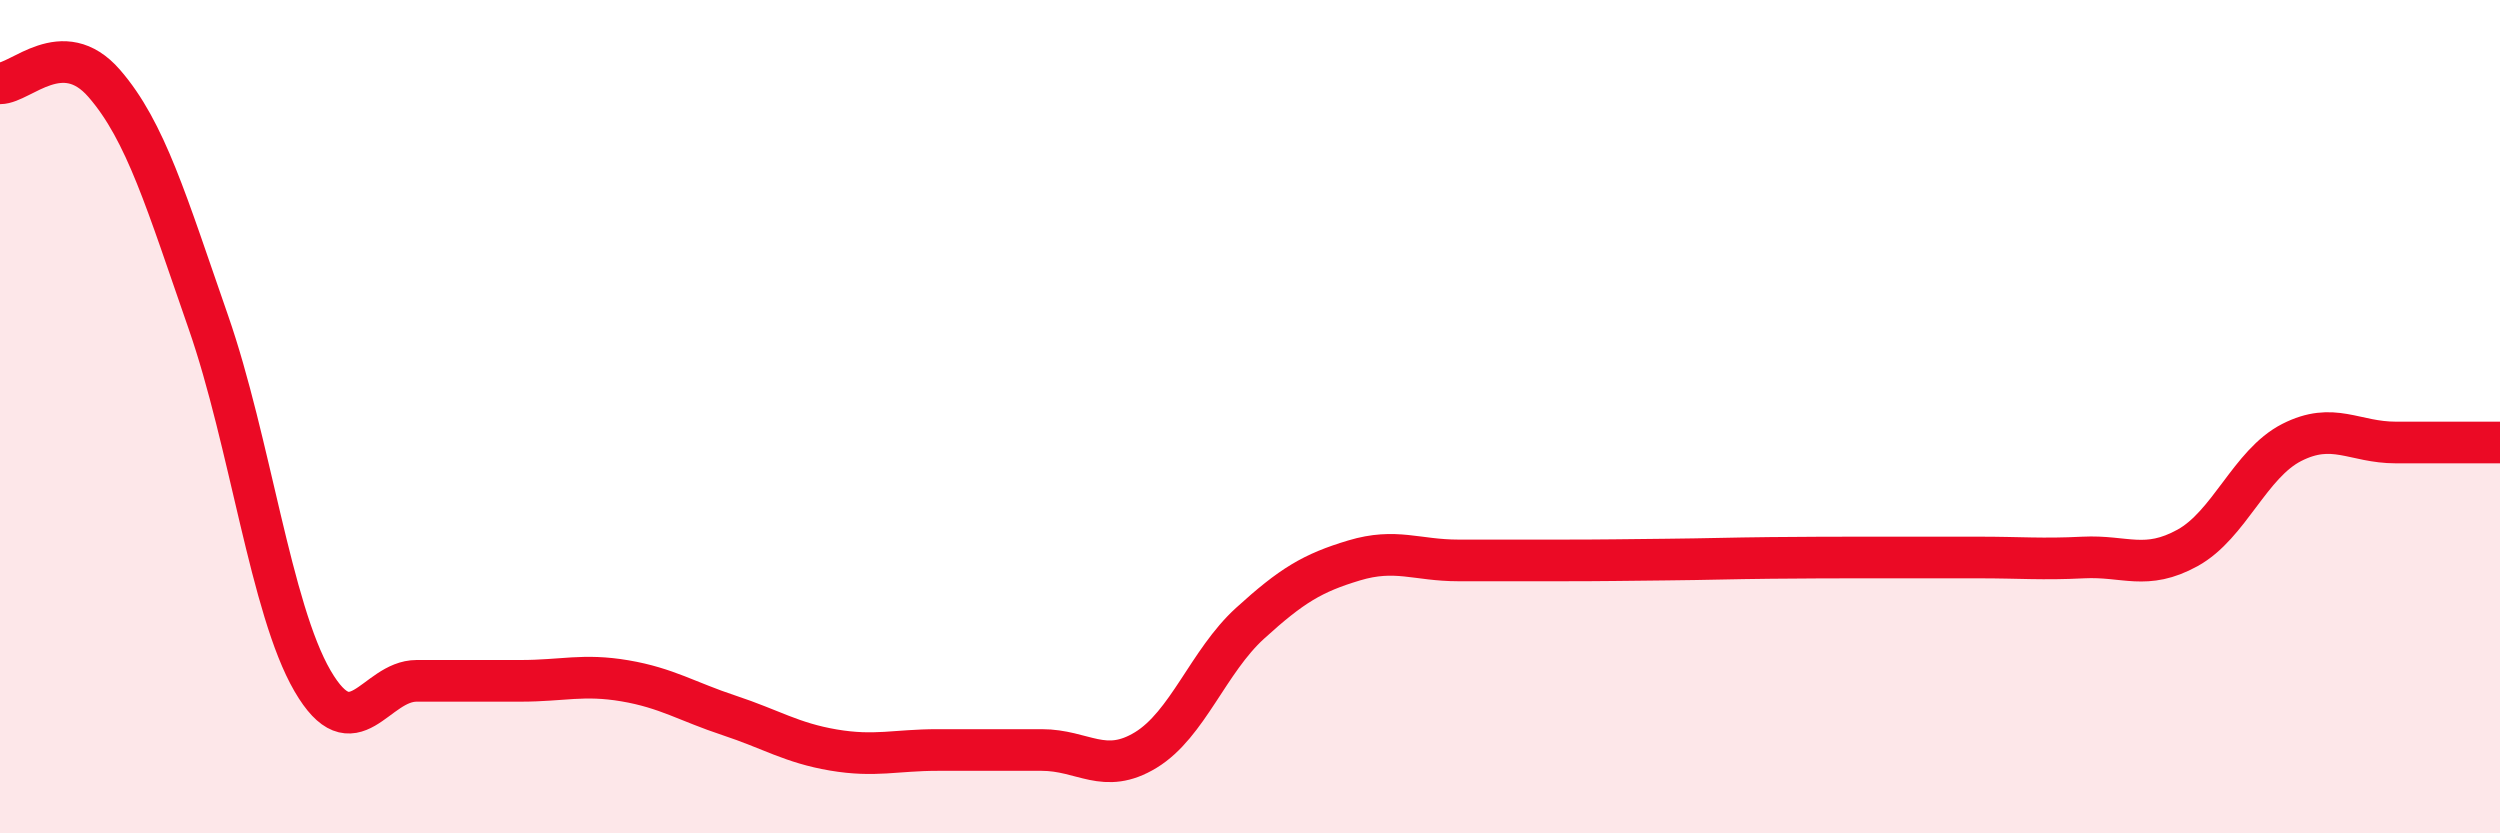
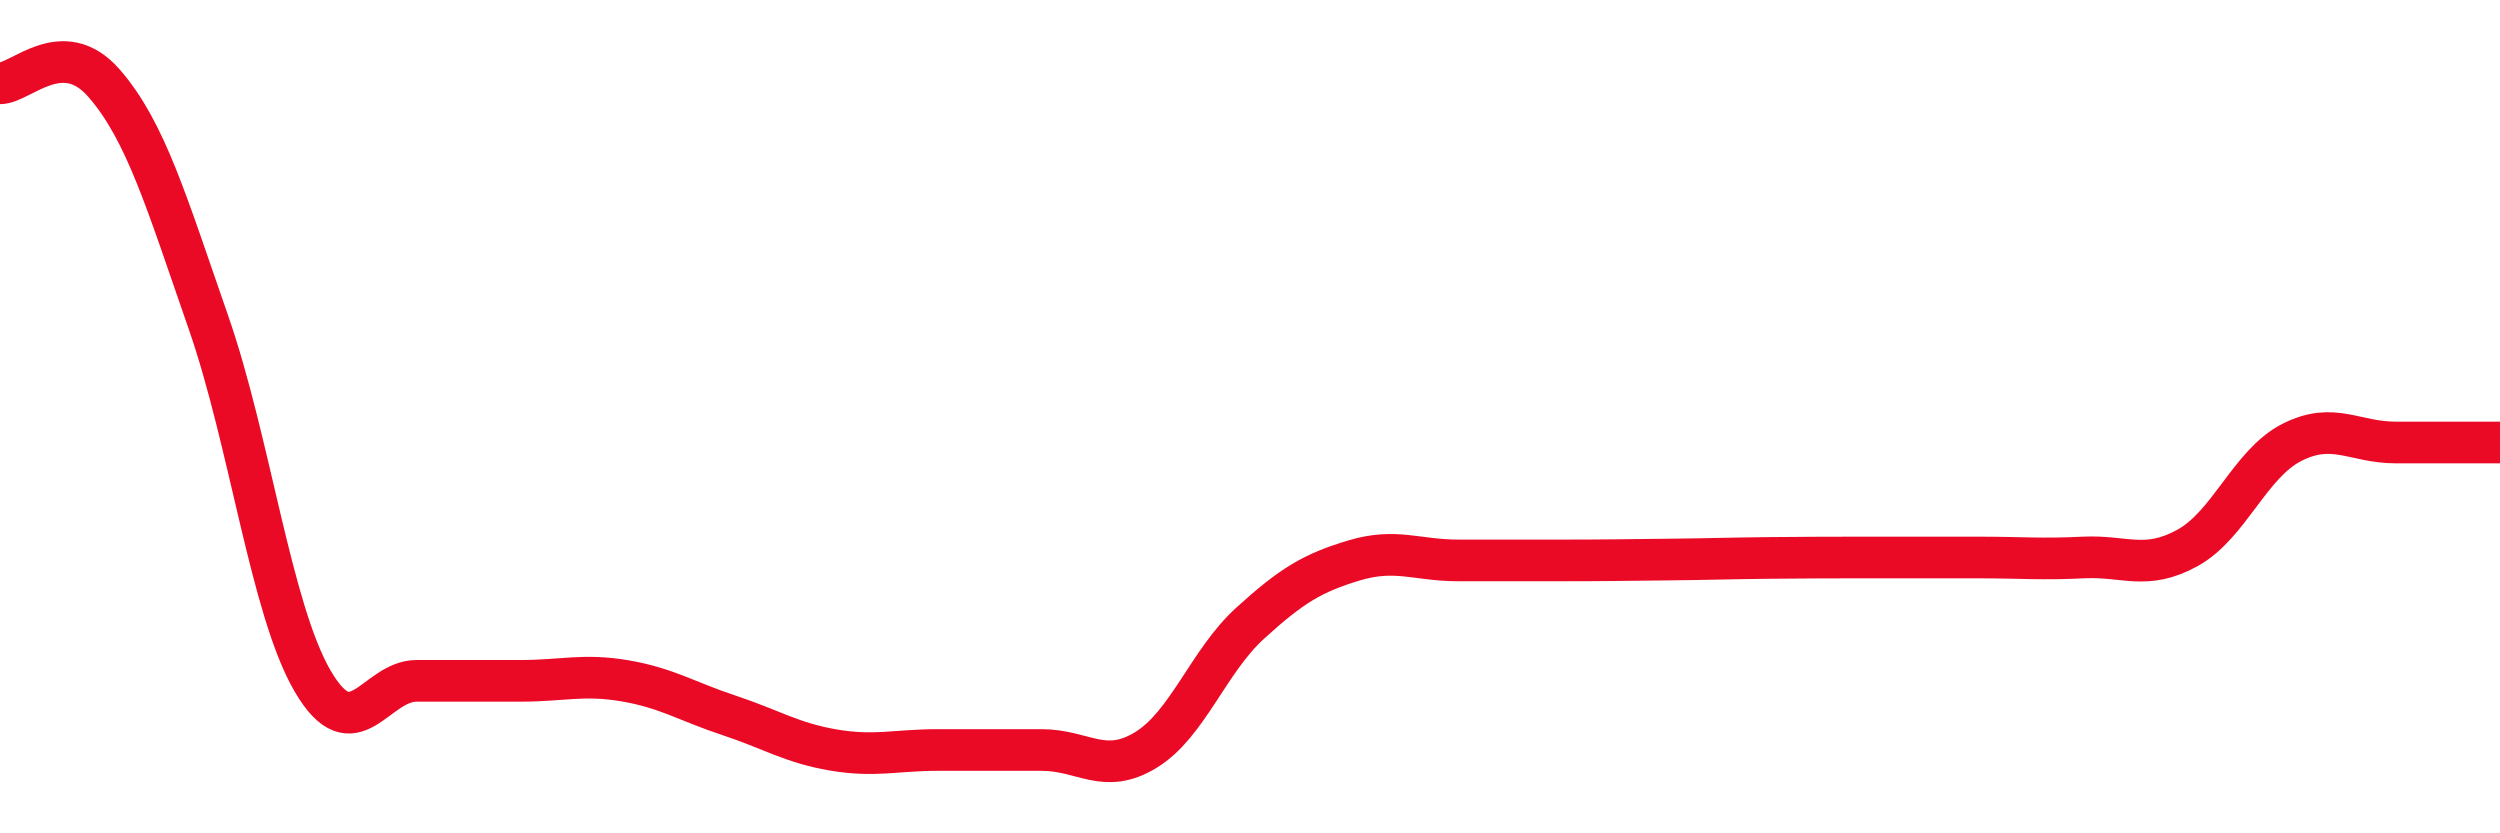
<svg xmlns="http://www.w3.org/2000/svg" width="60" height="20" viewBox="0 0 60 20">
-   <path d="M 0,2 C 0.5,2 1.5,0.85 2.5,2 C 3.5,3.15 4,4.86 5,7.73 C 6,10.6 6.5,14.62 7.5,16.34 C 8.5,18.06 9,16.34 10,16.34 C 11,16.34 11.5,16.34 12.5,16.34 C 13.5,16.34 14,16.17 15,16.34 C 16,16.51 16.5,16.84 17.5,17.17 C 18.5,17.5 19,17.83 20,18 C 21,18.17 21.5,18 22.5,18 C 23.5,18 24,18 25,18 C 26,18 26.5,18.61 27.5,18 C 28.5,17.39 29,15.87 30,14.96 C 31,14.05 31.5,13.75 32.5,13.45 C 33.5,13.15 34,13.45 35,13.45 C 36,13.45 36.5,13.45 37.5,13.45 C 38.5,13.45 39,13.44 40,13.43 C 41,13.42 41.5,13.4 42.5,13.39 C 43.5,13.38 44,13.38 45,13.38 C 46,13.38 46.5,13.38 47.5,13.38 C 48.5,13.38 49,13.43 50,13.38 C 51,13.33 51.5,13.7 52.5,13.15 C 53.5,12.6 54,11.13 55,10.62 C 56,10.11 56.5,10.62 57.5,10.62 C 58.5,10.62 59.5,10.62 60,10.62L60 20L0 20Z" fill="#EB0A25" opacity="0.1" stroke-linecap="round" stroke-linejoin="round" />
  <path d="M 0,2 C 0.5,2 1.5,0.85 2.5,2 C 3.5,3.15 4,4.86 5,7.73 C 6,10.6 6.5,14.62 7.5,16.34 C 8.5,18.06 9,16.34 10,16.34 C 11,16.34 11.5,16.34 12.5,16.34 C 13.5,16.34 14,16.17 15,16.34 C 16,16.51 16.5,16.84 17.5,17.17 C 18.5,17.5 19,17.83 20,18 C 21,18.17 21.5,18 22.5,18 C 23.5,18 24,18 25,18 C 26,18 26.5,18.61 27.5,18 C 28.5,17.39 29,15.87 30,14.96 C 31,14.05 31.5,13.75 32.5,13.45 C 33.5,13.15 34,13.45 35,13.45 C 36,13.45 36.5,13.45 37.5,13.45 C 38.5,13.45 39,13.44 40,13.43 C 41,13.42 41.5,13.4 42.5,13.39 C 43.5,13.38 44,13.38 45,13.38 C 46,13.38 46.5,13.38 47.5,13.38 C 48.5,13.38 49,13.43 50,13.38 C 51,13.33 51.5,13.7 52.5,13.15 C 53.5,12.6 54,11.13 55,10.62 C 56,10.11 56.5,10.62 57.5,10.62 C 58.5,10.62 59.5,10.62 60,10.62" stroke="#EB0A25" stroke-width="1" fill="none" stroke-linecap="round" stroke-linejoin="round" />
</svg>